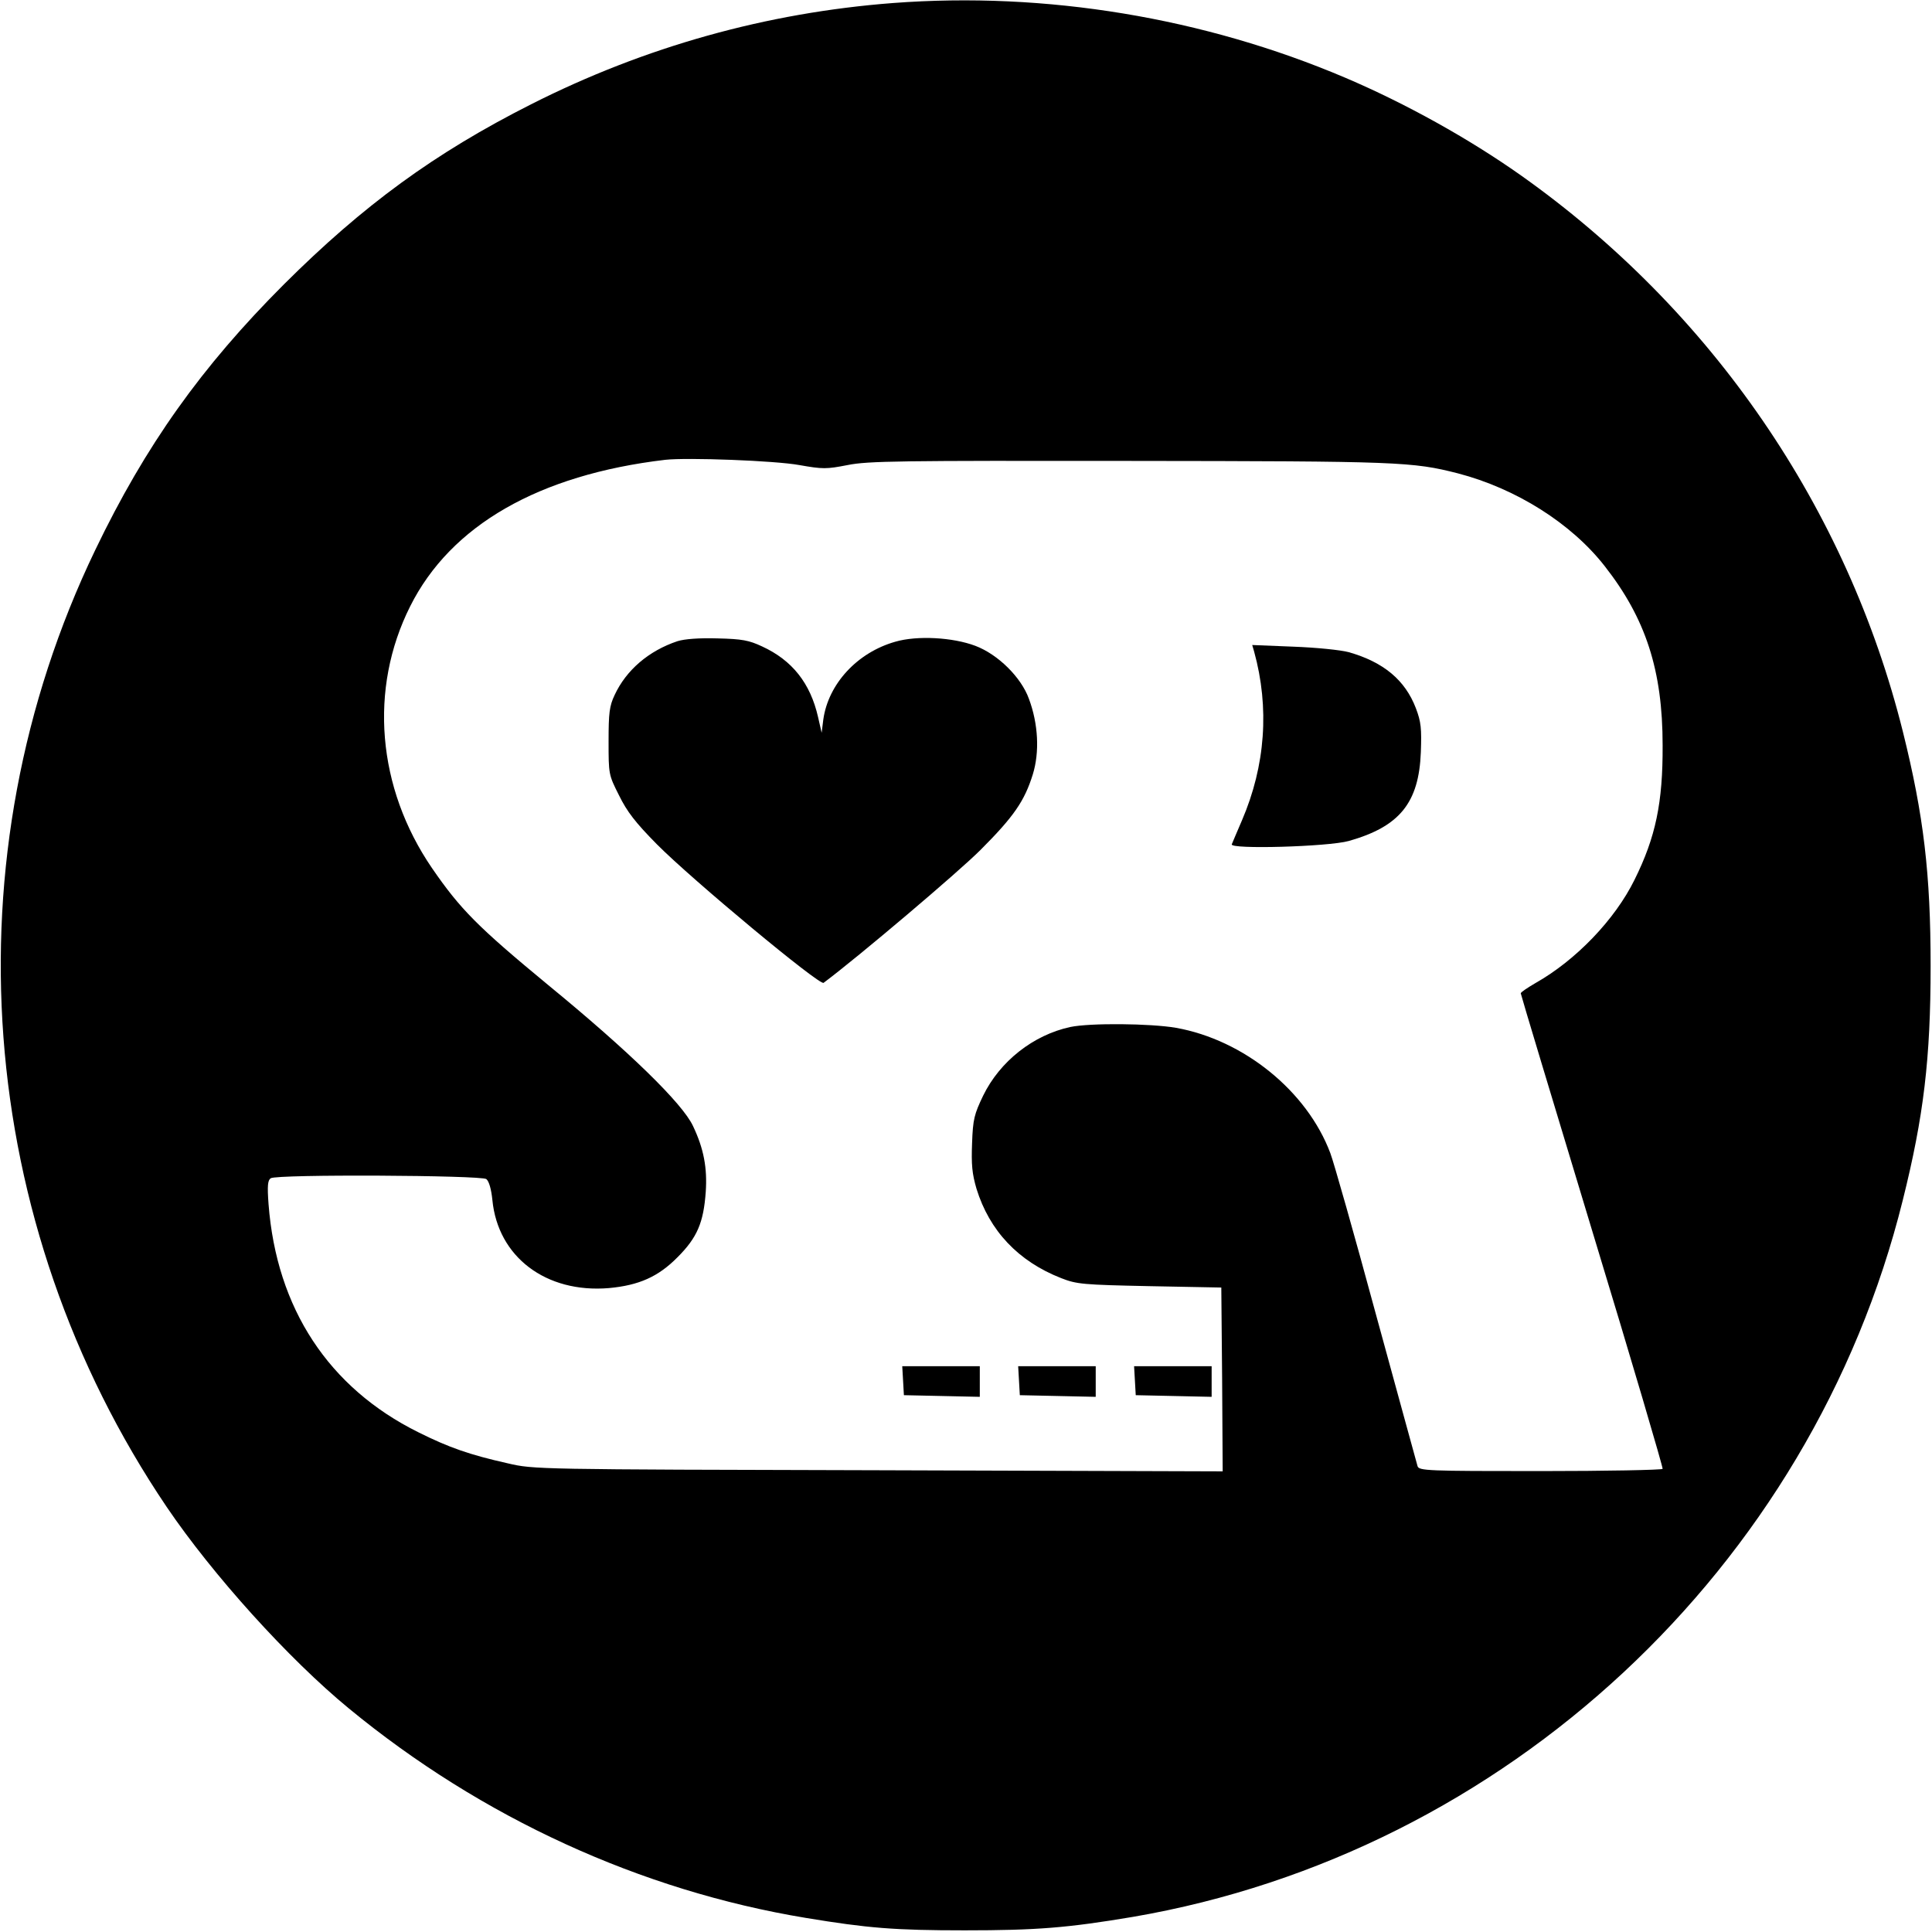
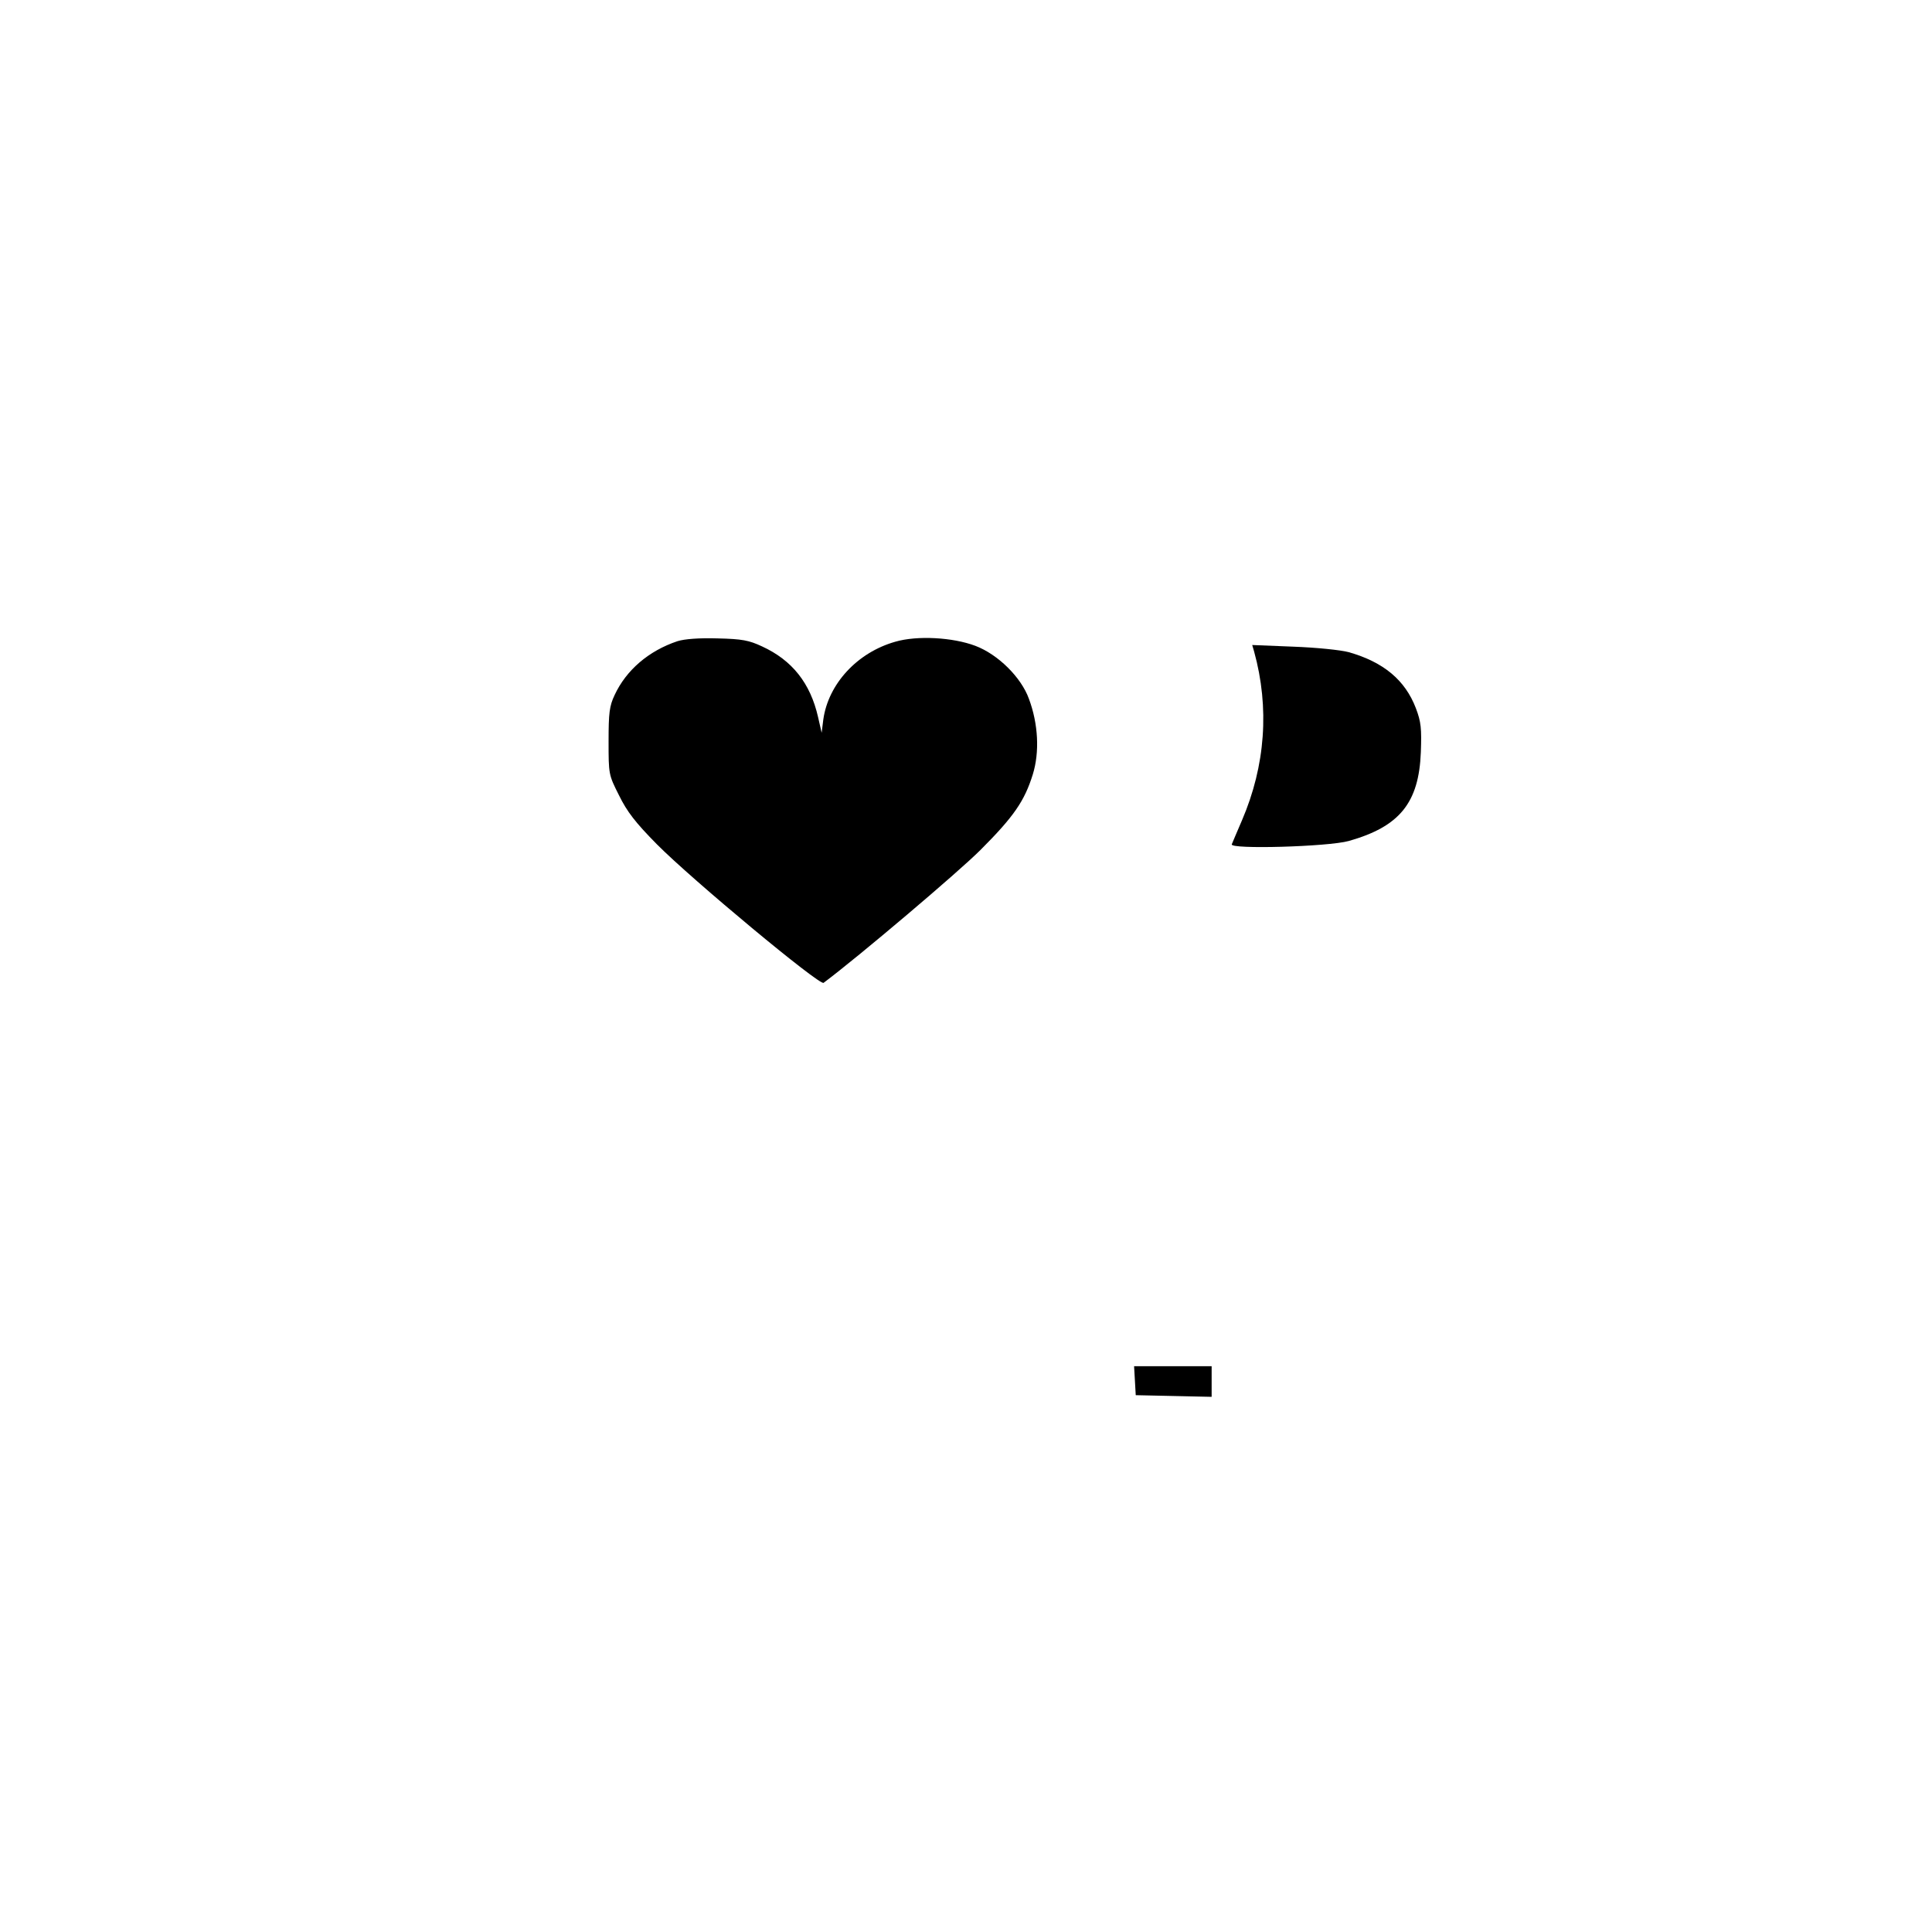
<svg xmlns="http://www.w3.org/2000/svg" version="1.0" width="700pt" height="700pt" viewBox="0 0 700 700" preserveAspectRatio="xMidYMid meet">
  <g transform="translate(0,700) scale(0.1,-0.1)" fill="#000000" stroke="none">
-     <path d="M3235 6989 c-457 -35 -898 -158 -1311 -367 -350 -177 -608 -366 -895 -652 -299 -299 -502 -584 -684 -963 -536 -1114 -437 -2437 259 -3467 166 -245 441 -550 660 -730 481 -396 1057 -660 1656 -759 224 -37 321 -45 575 -45 262 0 373 9 611 49 1349 232 2457 1263 2788 2596 76 304 101 514 101 849 0 334 -25 545 -100 847 -202 812 -693 1528 -1385 2018 -190 134 -417 260 -635 353 -512 218 -1086 313 -1640 271z m-339 -1674 c85 -15 98 -15 175 0 74 15 191 16 1022 15 977 -1 1024 -3 1189 -45 211 -55 411 -181 532 -336 149 -190 210 -378 210 -649 1 -208 -25 -333 -102 -488 -71 -144 -212 -291 -359 -374 -29 -17 -53 -33 -53 -37 0 -4 117 -392 259 -861 143 -470 257 -858 255 -862 -3 -4 -203 -8 -444 -8 -409 0 -439 1 -444 18 -3 9 -70 256 -150 547 -79 292 -154 556 -166 587 -84 224 -313 410 -559 454 -93 16 -311 18 -383 3 -134 -29 -255 -124 -316 -249 -32 -67 -37 -85 -40 -172 -3 -78 0 -110 16 -165 47 -152 151 -263 307 -324 56 -22 78 -24 320 -29 l260 -5 3 -333 2 -333 -1247 4 c-1241 3 -1249 3 -1343 25 -138 31 -213 57 -325 113 -324 161 -513 448 -542 826 -5 67 -3 87 8 94 23 15 762 11 781 -3 10 -8 18 -37 22 -76 20 -206 194 -338 422 -319 109 10 179 41 249 112 71 71 94 125 102 236 6 87 -7 157 -46 239 -38 82 -232 271 -526 512 -253 209 -317 273 -420 423 -199 291 -229 649 -79 948 147 294 467 477 924 531 80 9 399 -3 486 -19z" />
    <path d="M2455 4677 c-105 -35 -186 -105 -228 -195 -19 -40 -22 -65 -22 -168 0 -119 0 -121 38 -196 29 -59 59 -98 137 -177 128 -129 590 -513 604 -502 127 95 488 401 568 481 122 122 160 178 190 274 25 81 20 183 -14 274 -28 78 -112 161 -194 192 -82 31 -211 38 -290 15 -138 -39 -243 -153 -261 -282 l-6 -48 -13 57 c-28 123 -94 206 -203 256 -47 22 -72 27 -161 29 -67 2 -119 -2 -145 -10z" />
    <path d="M4544 4639 c56 -203 41 -413 -44 -611 -17 -40 -34 -79 -37 -87 -9 -19 349 -9 424 12 184 52 254 138 261 322 3 85 1 109 -18 159 -39 102 -117 167 -243 203 -29 8 -119 17 -201 20 l-149 6 7 -24z" />
-     <path d="M3272 1998 l3 -53 138 -3 137 -3 0 56 0 55 -141 0 -140 0 3 -52z" />
-     <path d="M3692 1998 l3 -53 138 -3 137 -3 0 56 0 55 -141 0 -140 0 3 -52z" />
    <path d="M4112 1998 l3 -53 138 -3 137 -3 0 56 0 55 -141 0 -140 0 3 -52z" />
  </g>
</svg>